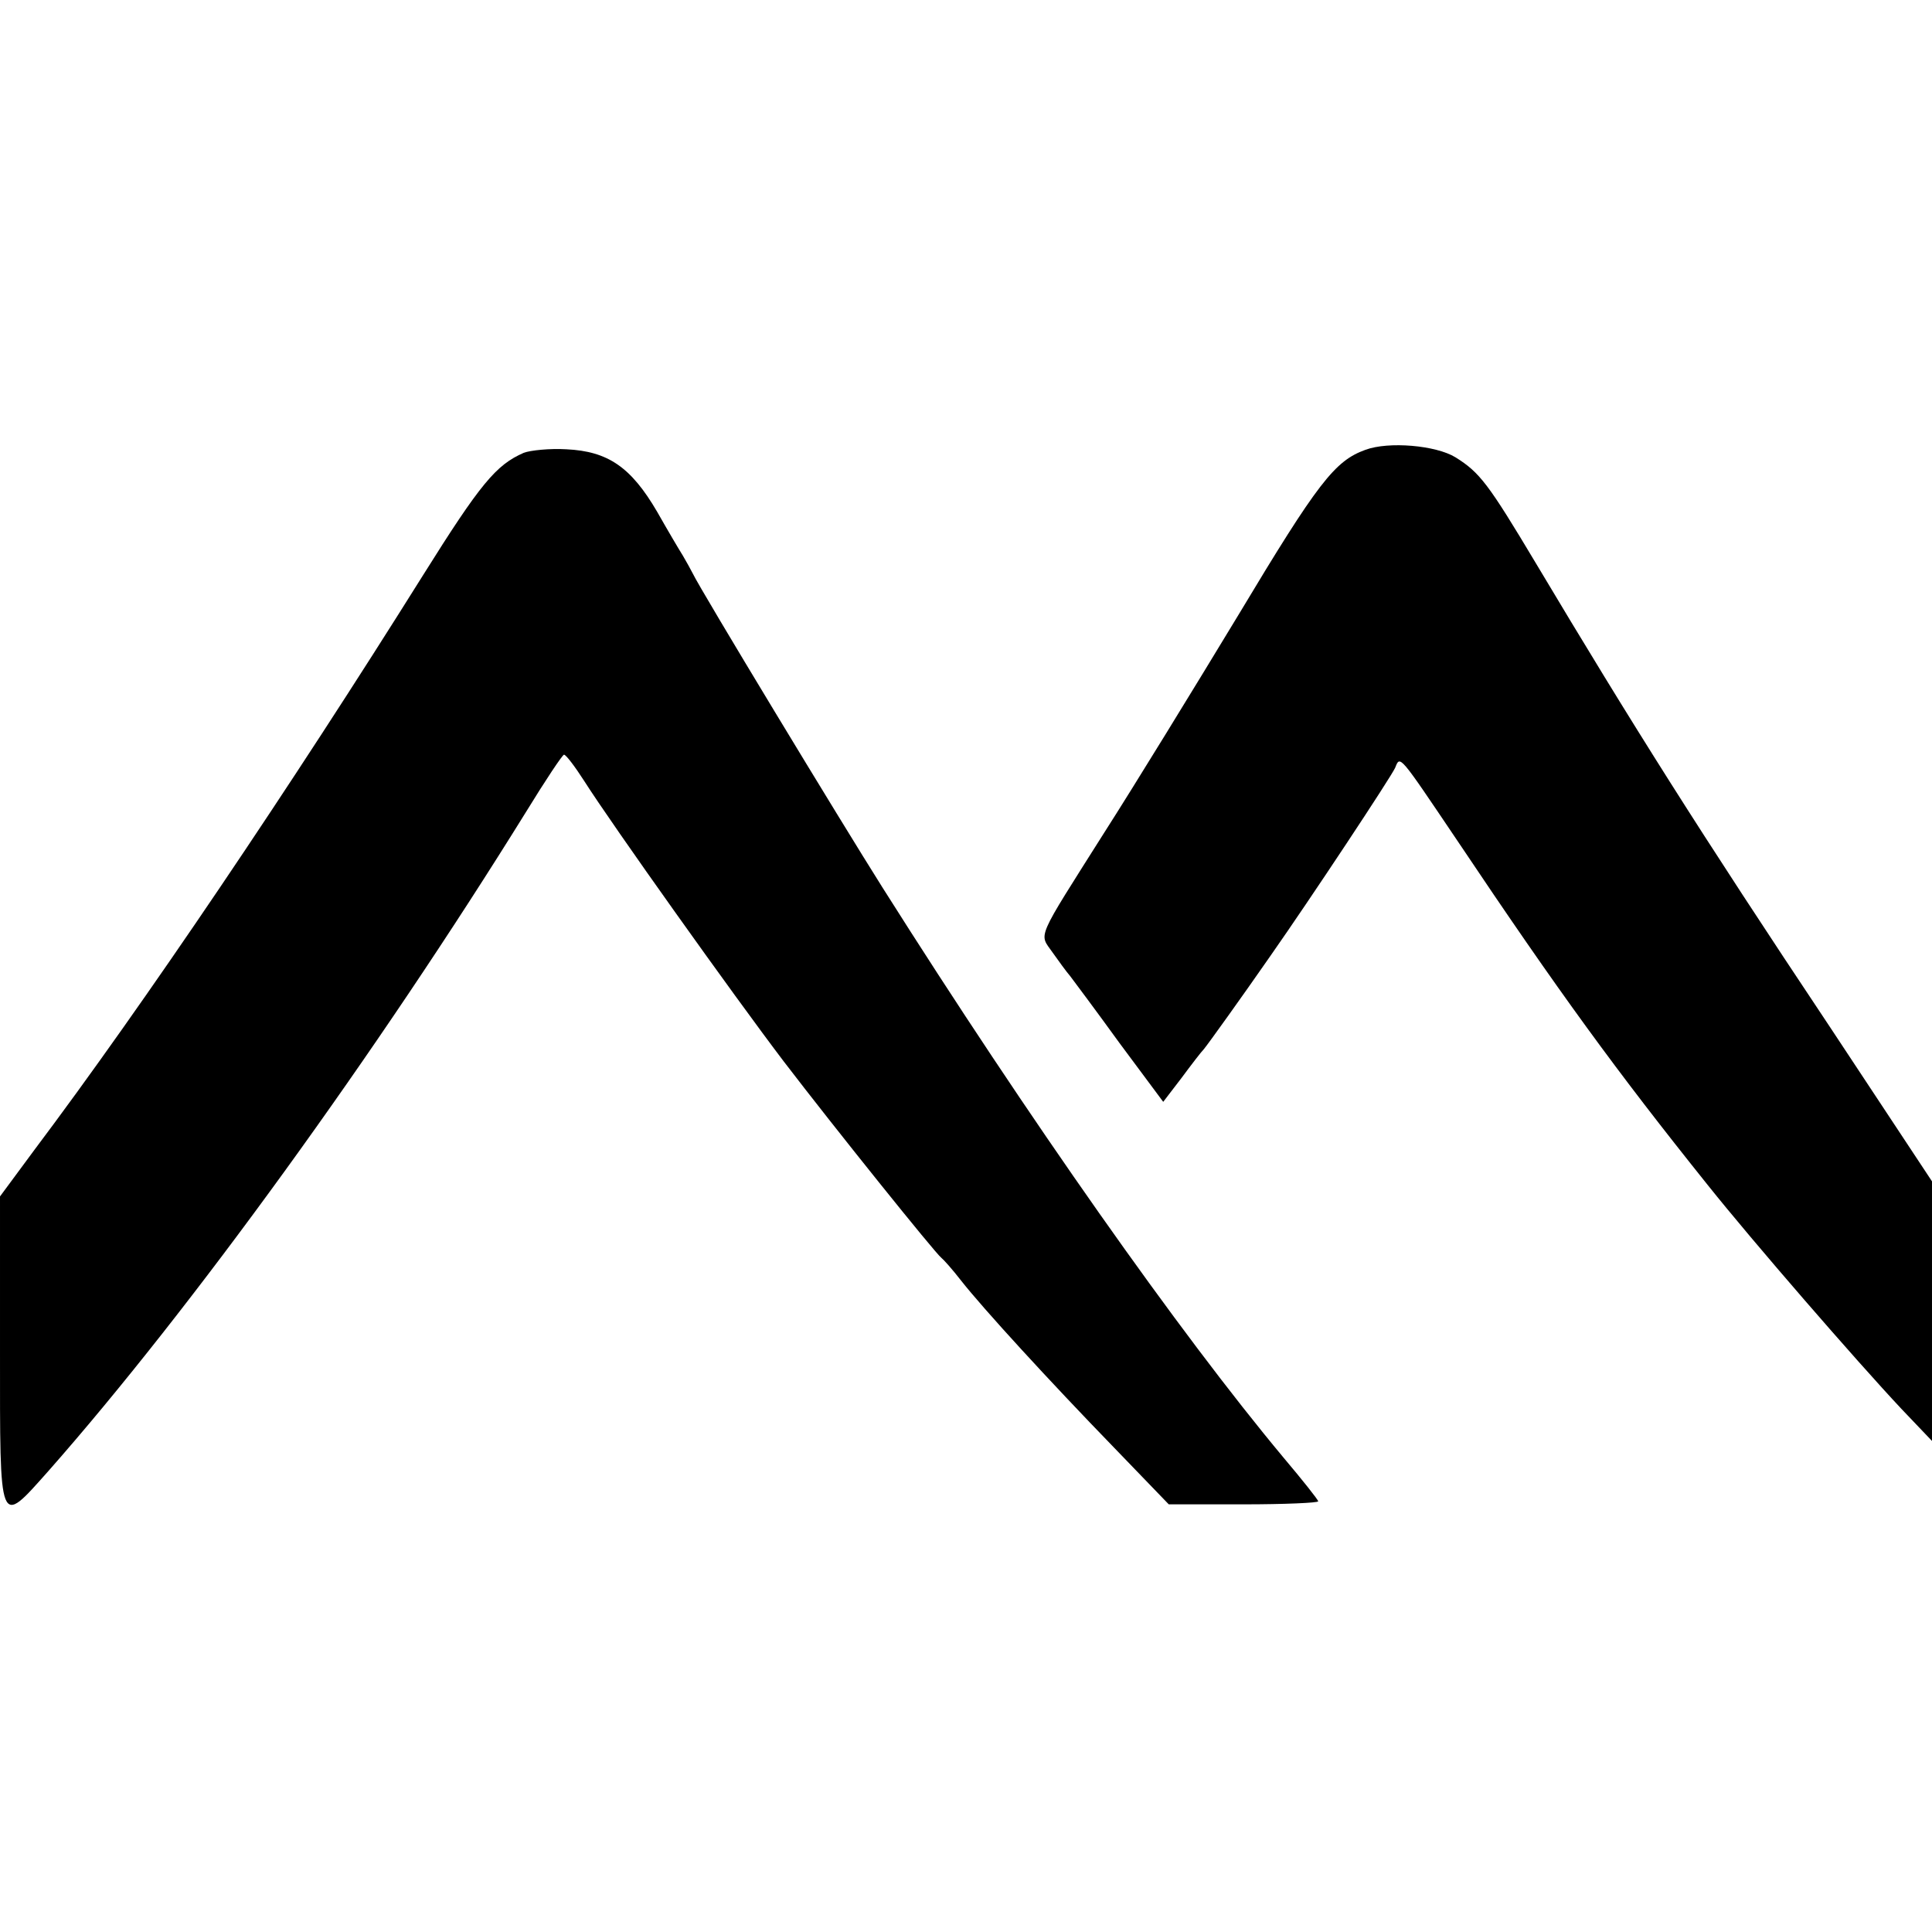
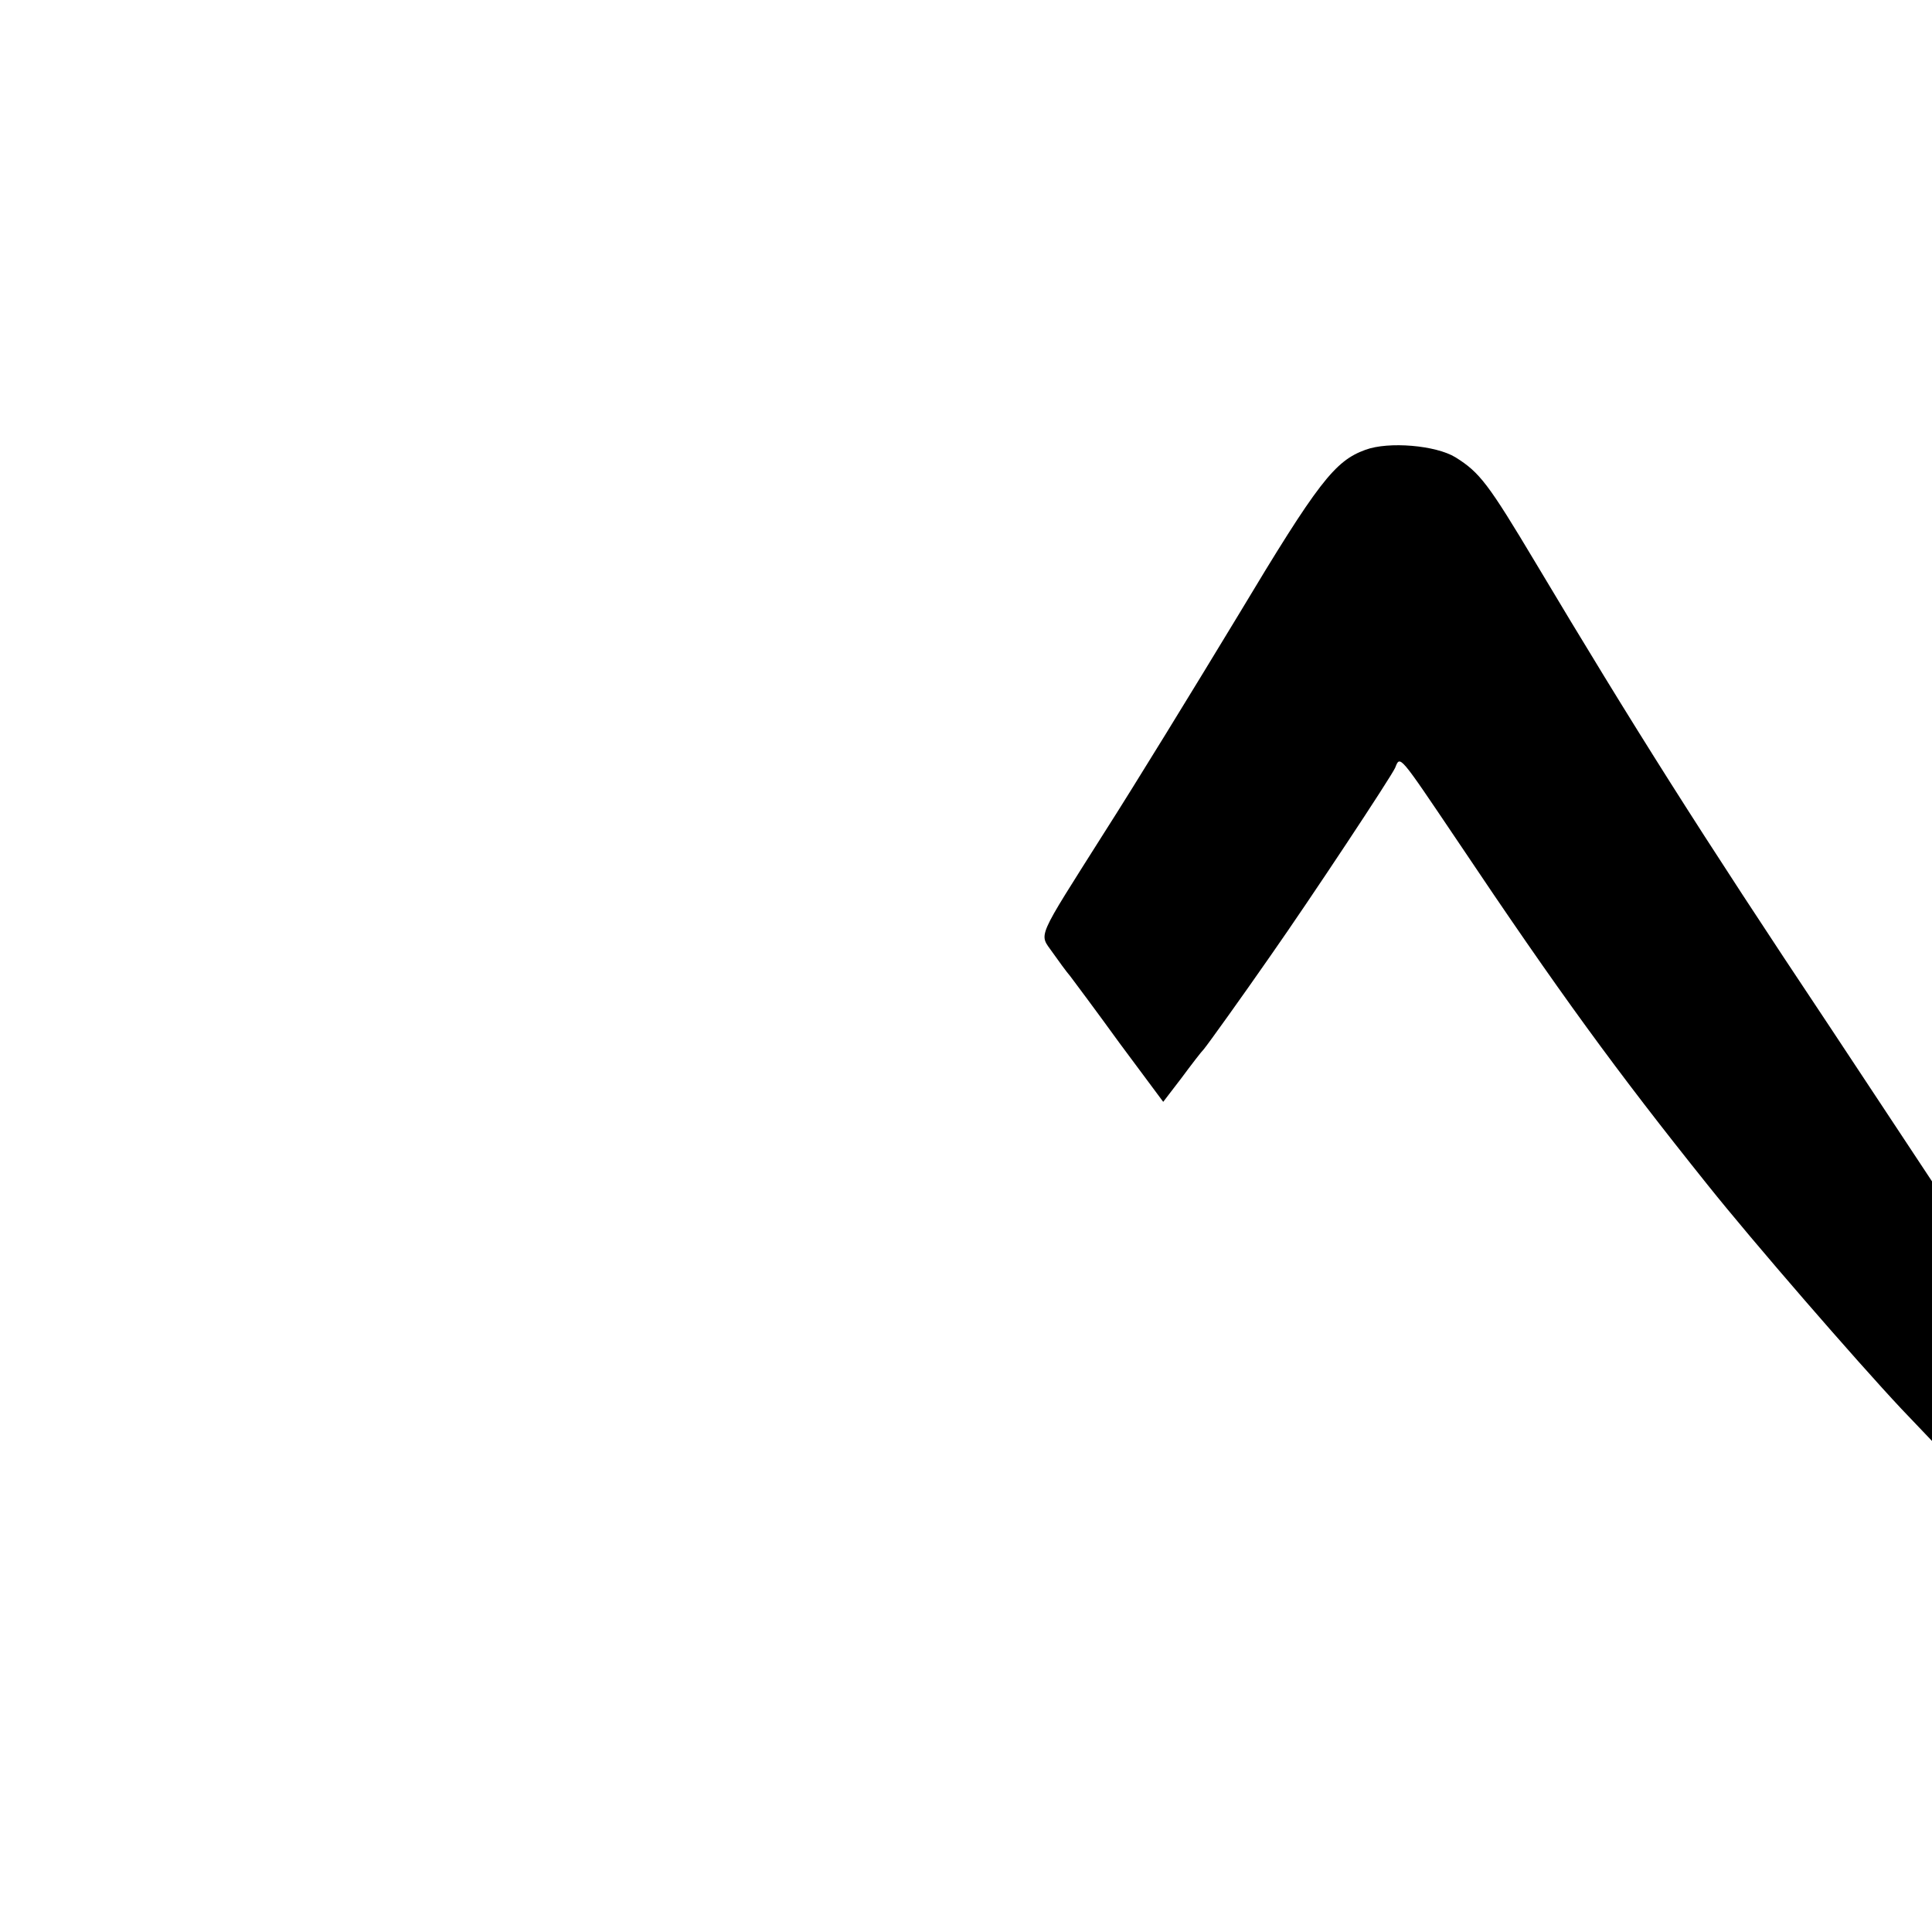
<svg xmlns="http://www.w3.org/2000/svg" version="1.0" width="384pt" height="384pt" viewBox="0 0 384 384" preserveAspectRatio="xMidYMid meet">
  <g transform="translate(0,384) scale(0.1,-0.1)" fill="#000000" stroke="none">
    <path d="M2714 2946 c-61 -22 -94 -64 -253 -329 -89 -147 -208 -341 -265 -430 -139 -220 -131 -201 -104 -240 12 -17 28 -39 35 -47 6 -8 51 -68 98 -133 l87 -117 36 47 c20 27 40 53 45 58 9 11 75 103 132 185 82 117 240 356 248 374 10 25 7 28 123 -144 203 -303 317 -459 498 -685 91 -114 295 -349 385 -445 l61 -64 0 258 0 258 -203 307 c-260 390 -391 598 -584 921 -95 159 -112 181 -160 211 -39 24 -133 32 -179 15z" />
-     <path d="M1041 2940 c-55 -24 -86 -61 -200 -243 -263 -420 -555 -853 -773 -1143 l-68 -92 0 -306 c0 -357 -3 -351 96 -240 284 322 653 832 950 1311 38 62 72 113 75 113 4 0 22 -24 40 -52 56 -88 296 -425 397 -558 101 -132 301 -381 313 -390 4 -3 22 -23 39 -45 44 -56 175 -199 304 -332 l109 -113 149 0 c81 0 148 3 148 6 0 3 -31 42 -69 87 -207 248 -505 671 -797 1133 -84 133 -362 592 -377 624 -4 8 -13 24 -20 36 -7 11 -30 50 -51 87 -52 89 -98 120 -180 124 -33 2 -72 -2 -85 -7z" />
  </g>
</svg>